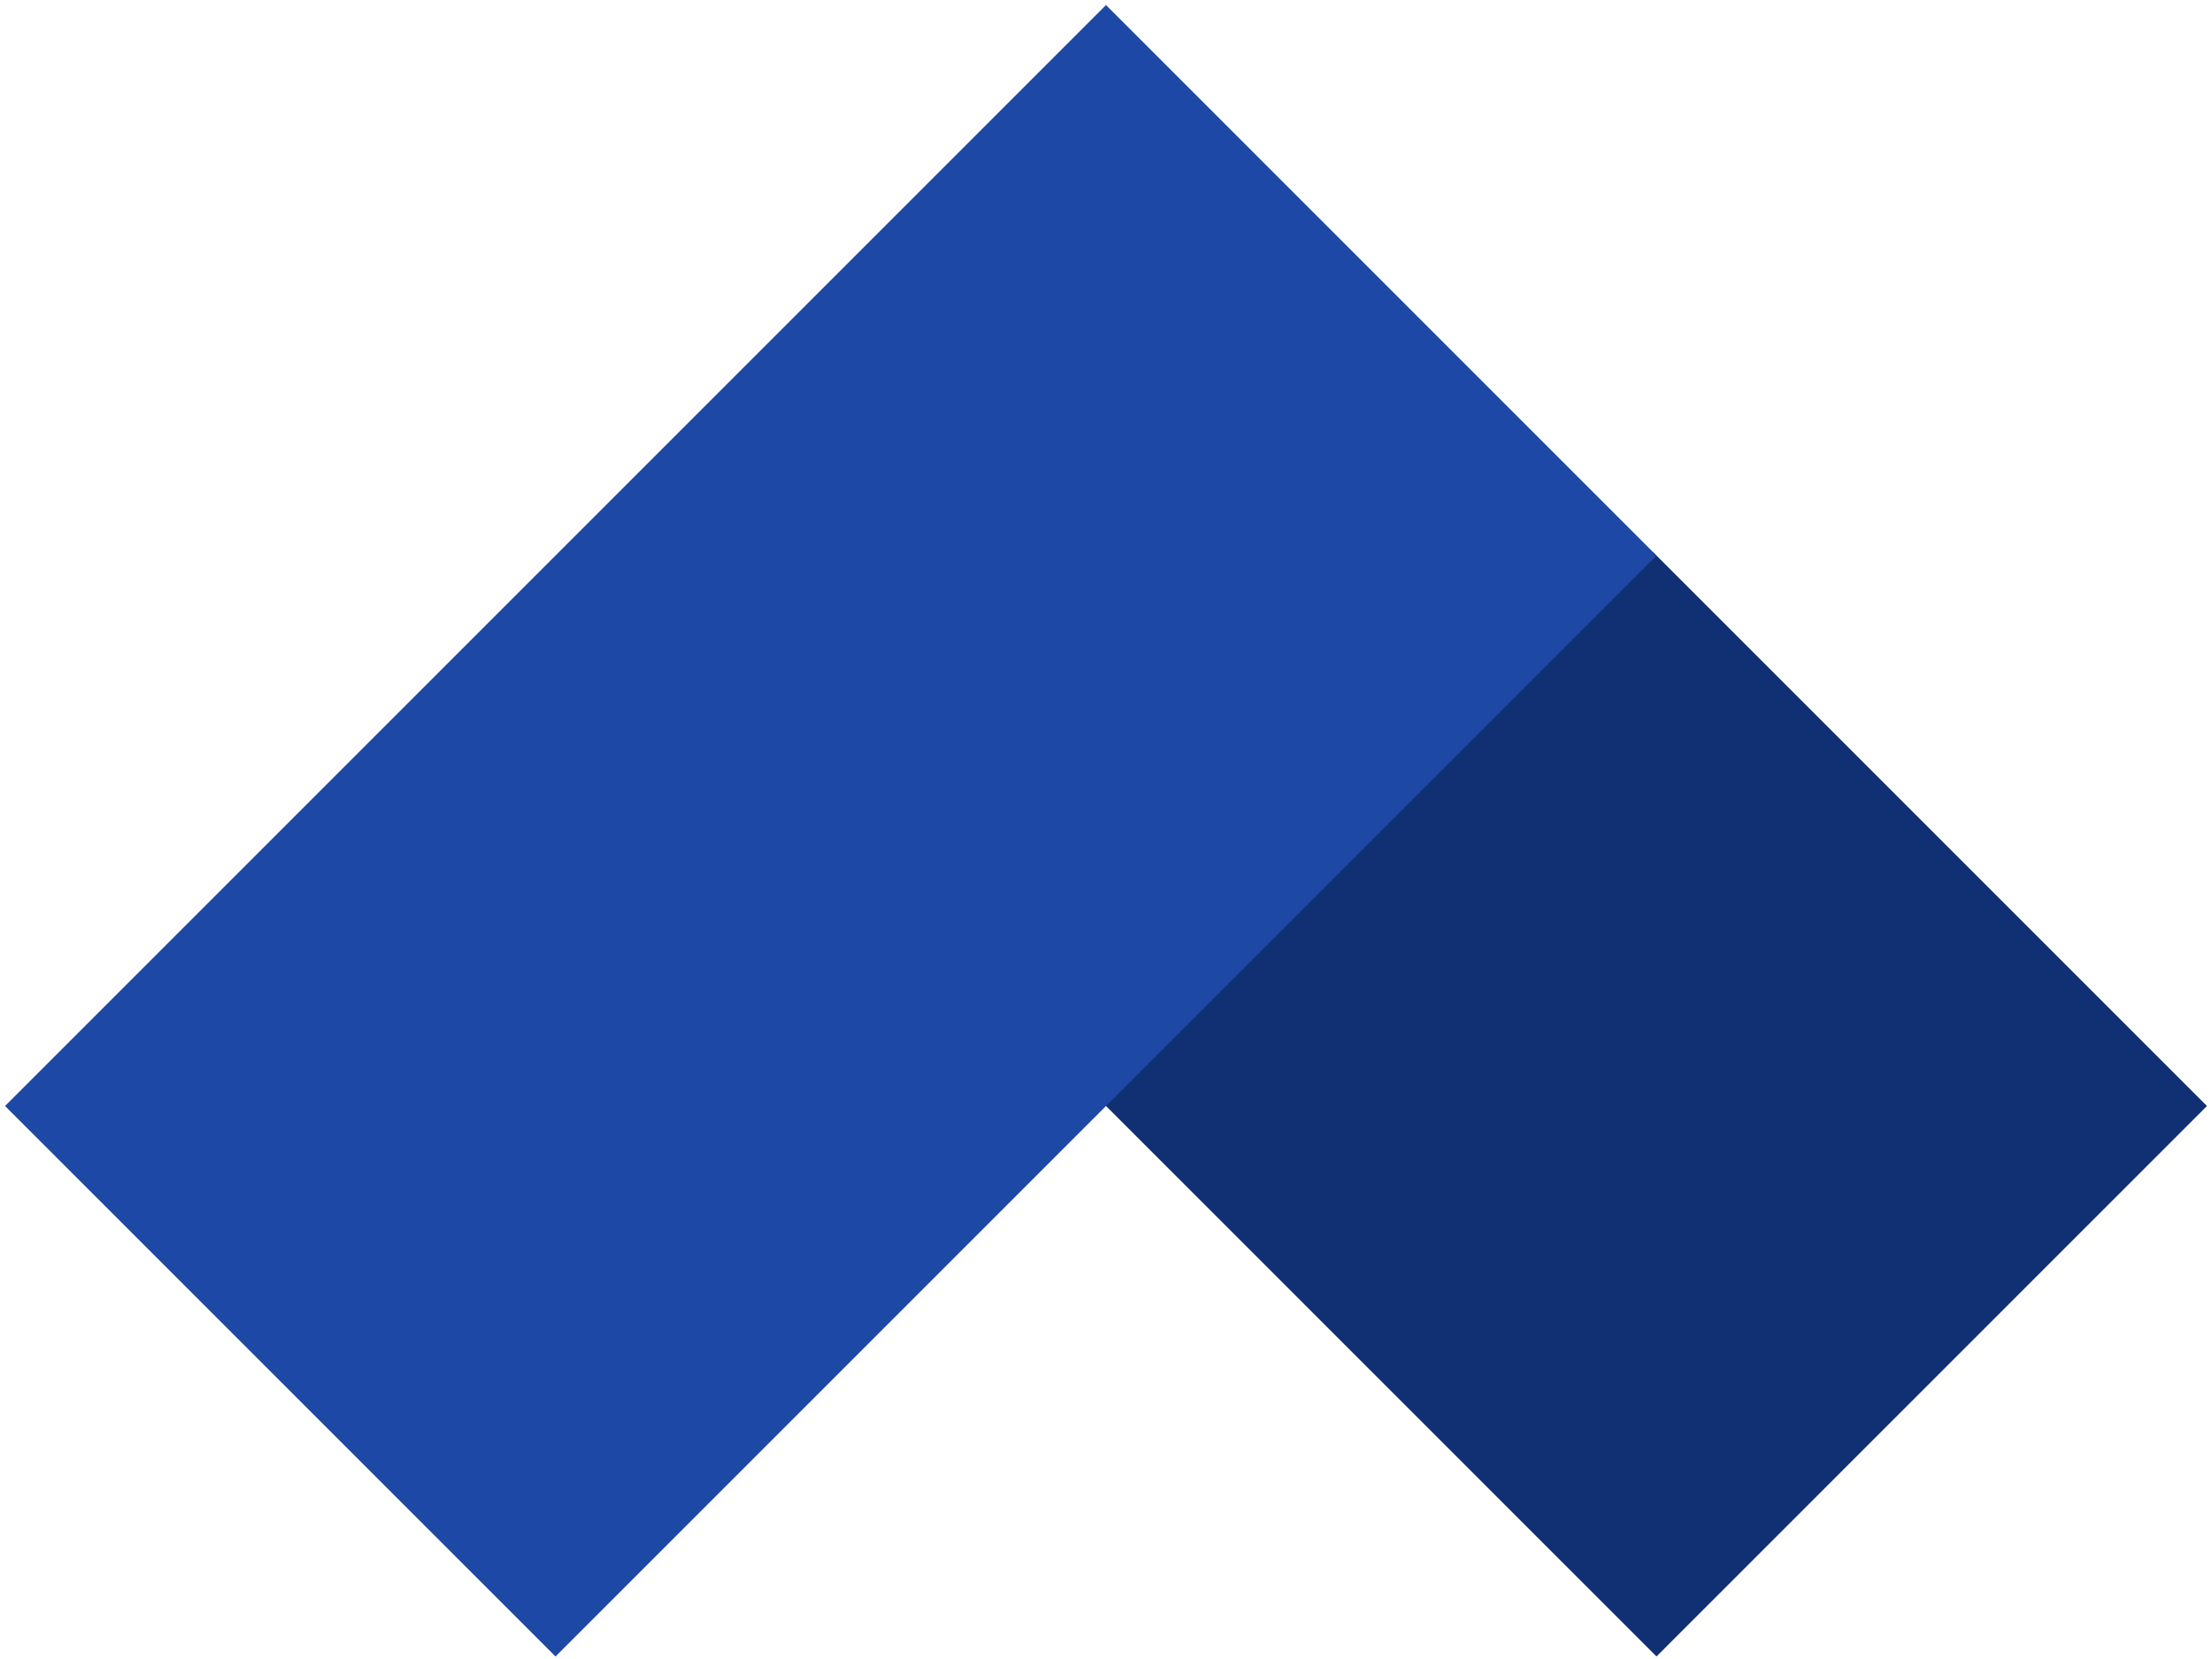
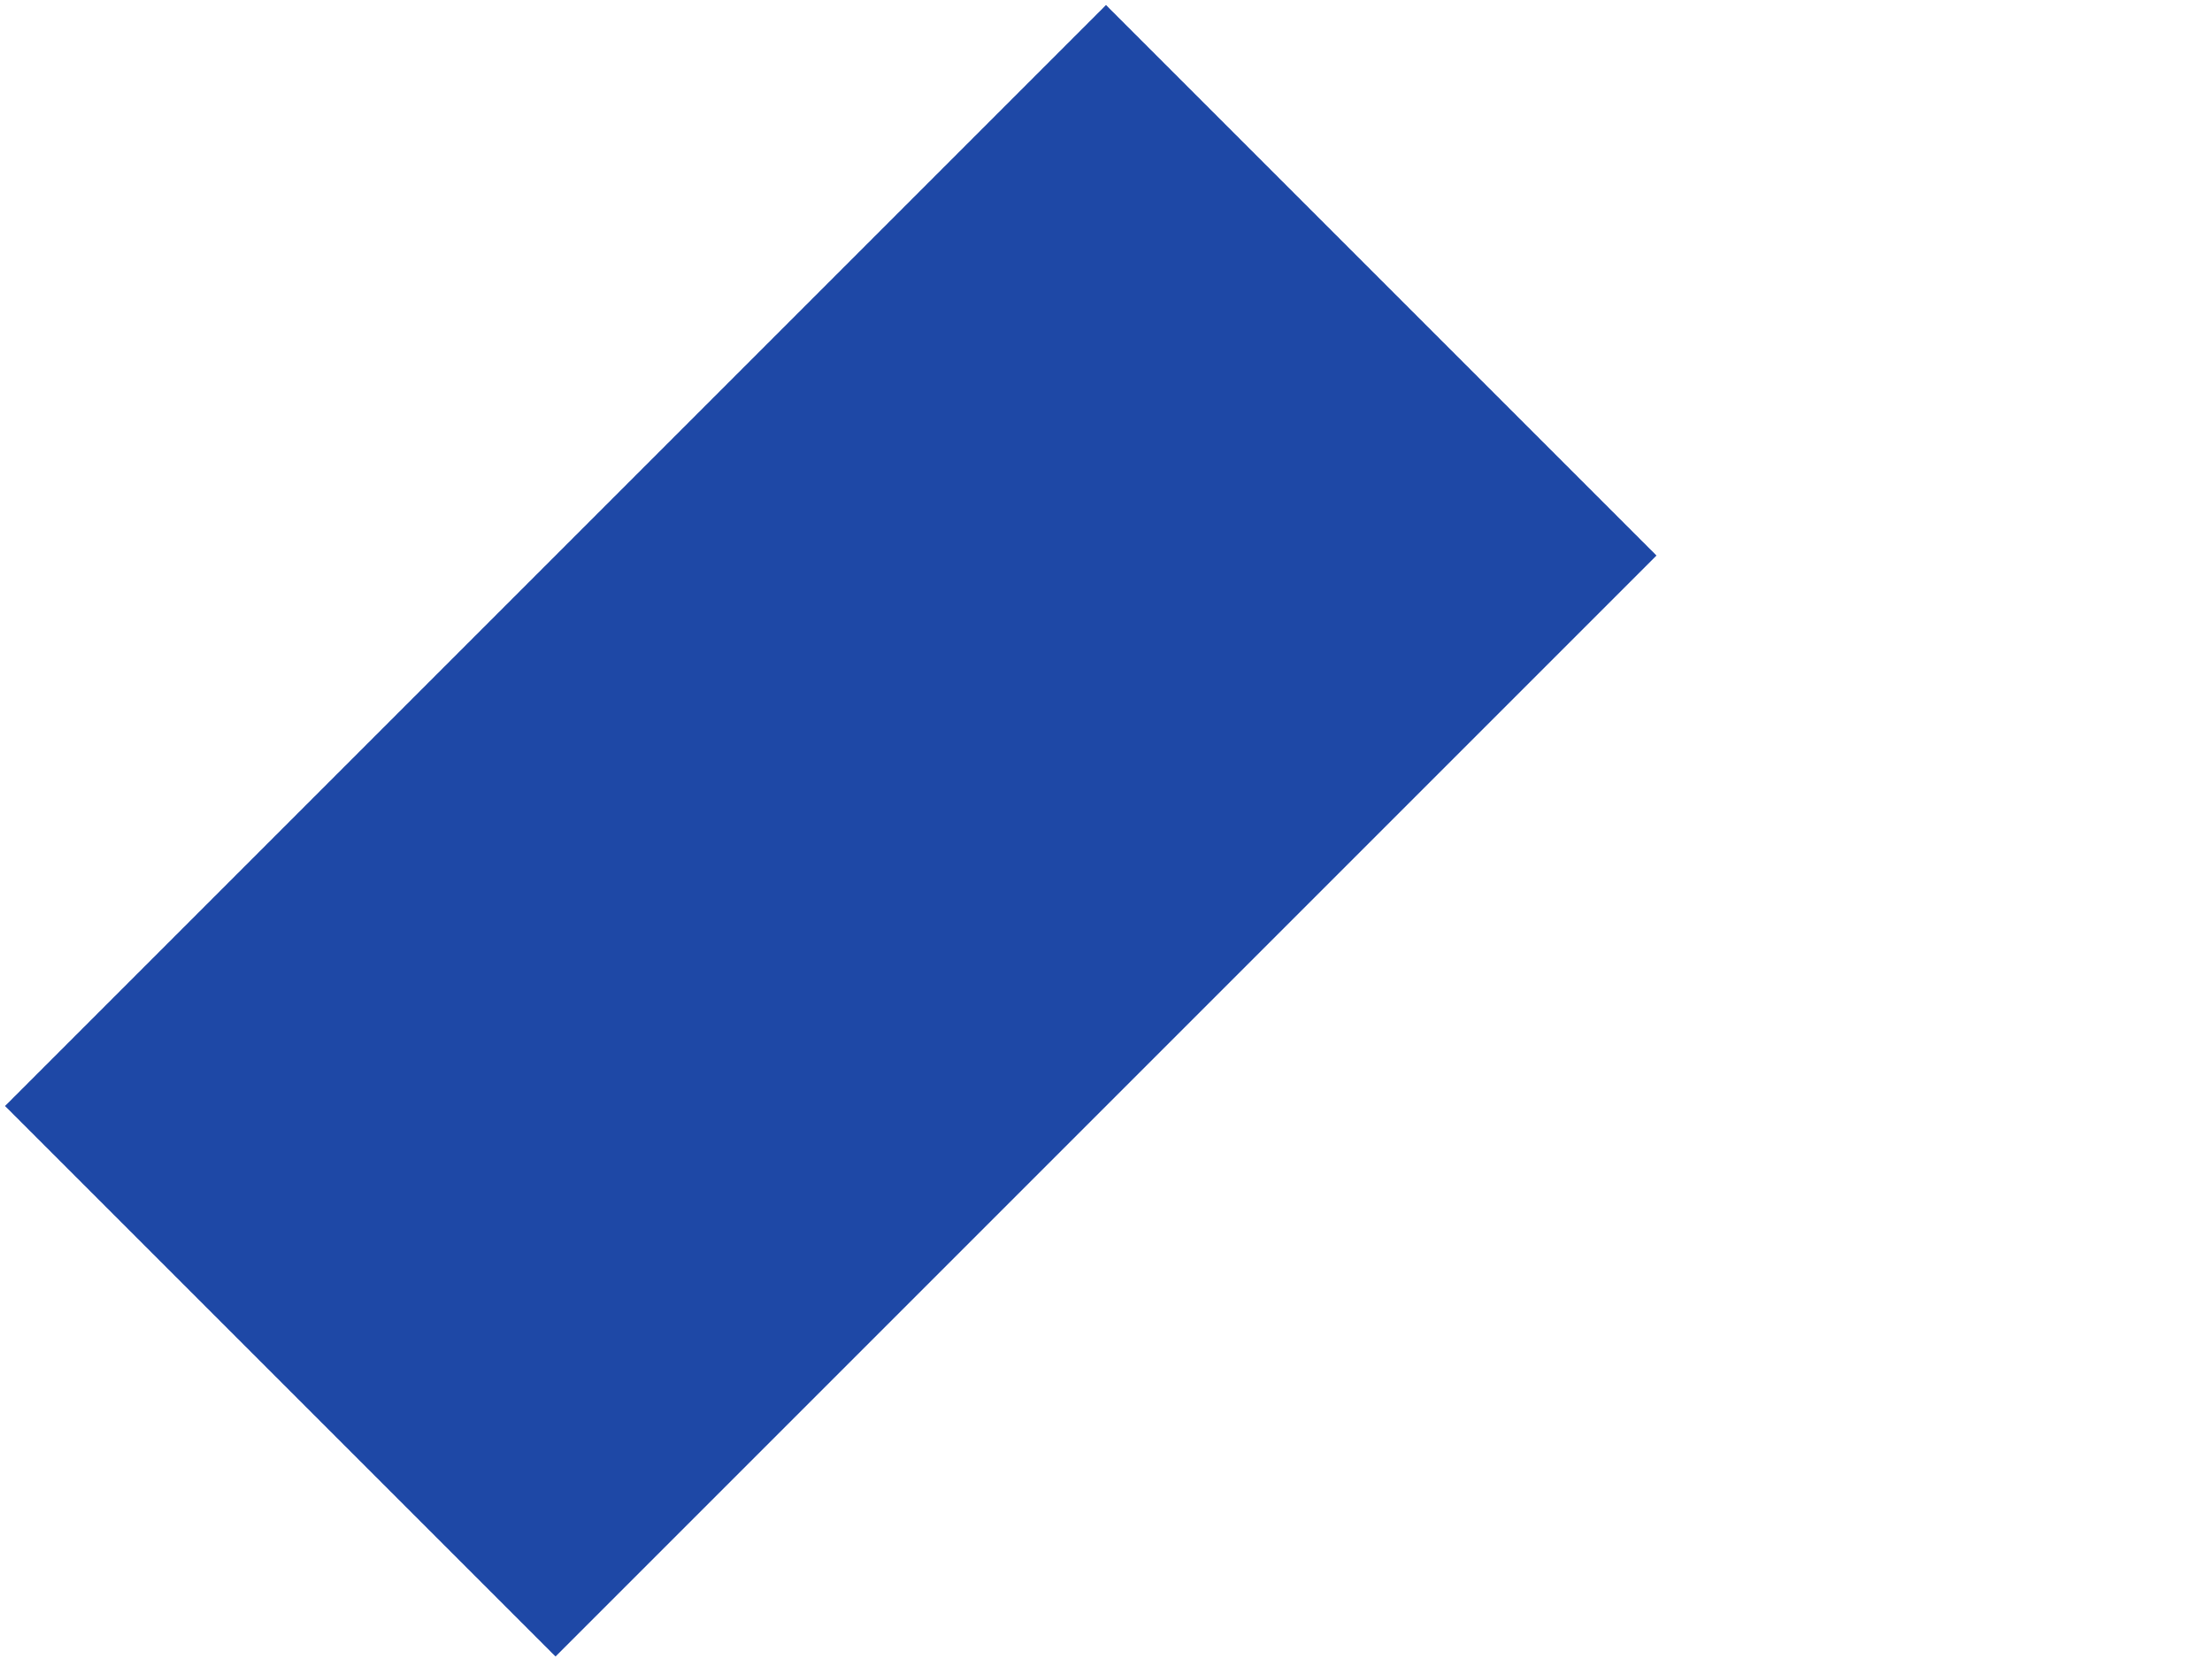
<svg xmlns="http://www.w3.org/2000/svg" width="412" height="309" viewBox="0 0 412 309" fill="none">
-   <rect x="205.296" y="205.296" width="145" height="145.996" transform="rotate(-45 205.296 205.296)" fill="#113074" />
  <rect x="0.939" y="206" width="290" height="145" transform="rotate(-45 0.939 206)" fill="#1E48A6" />
</svg>